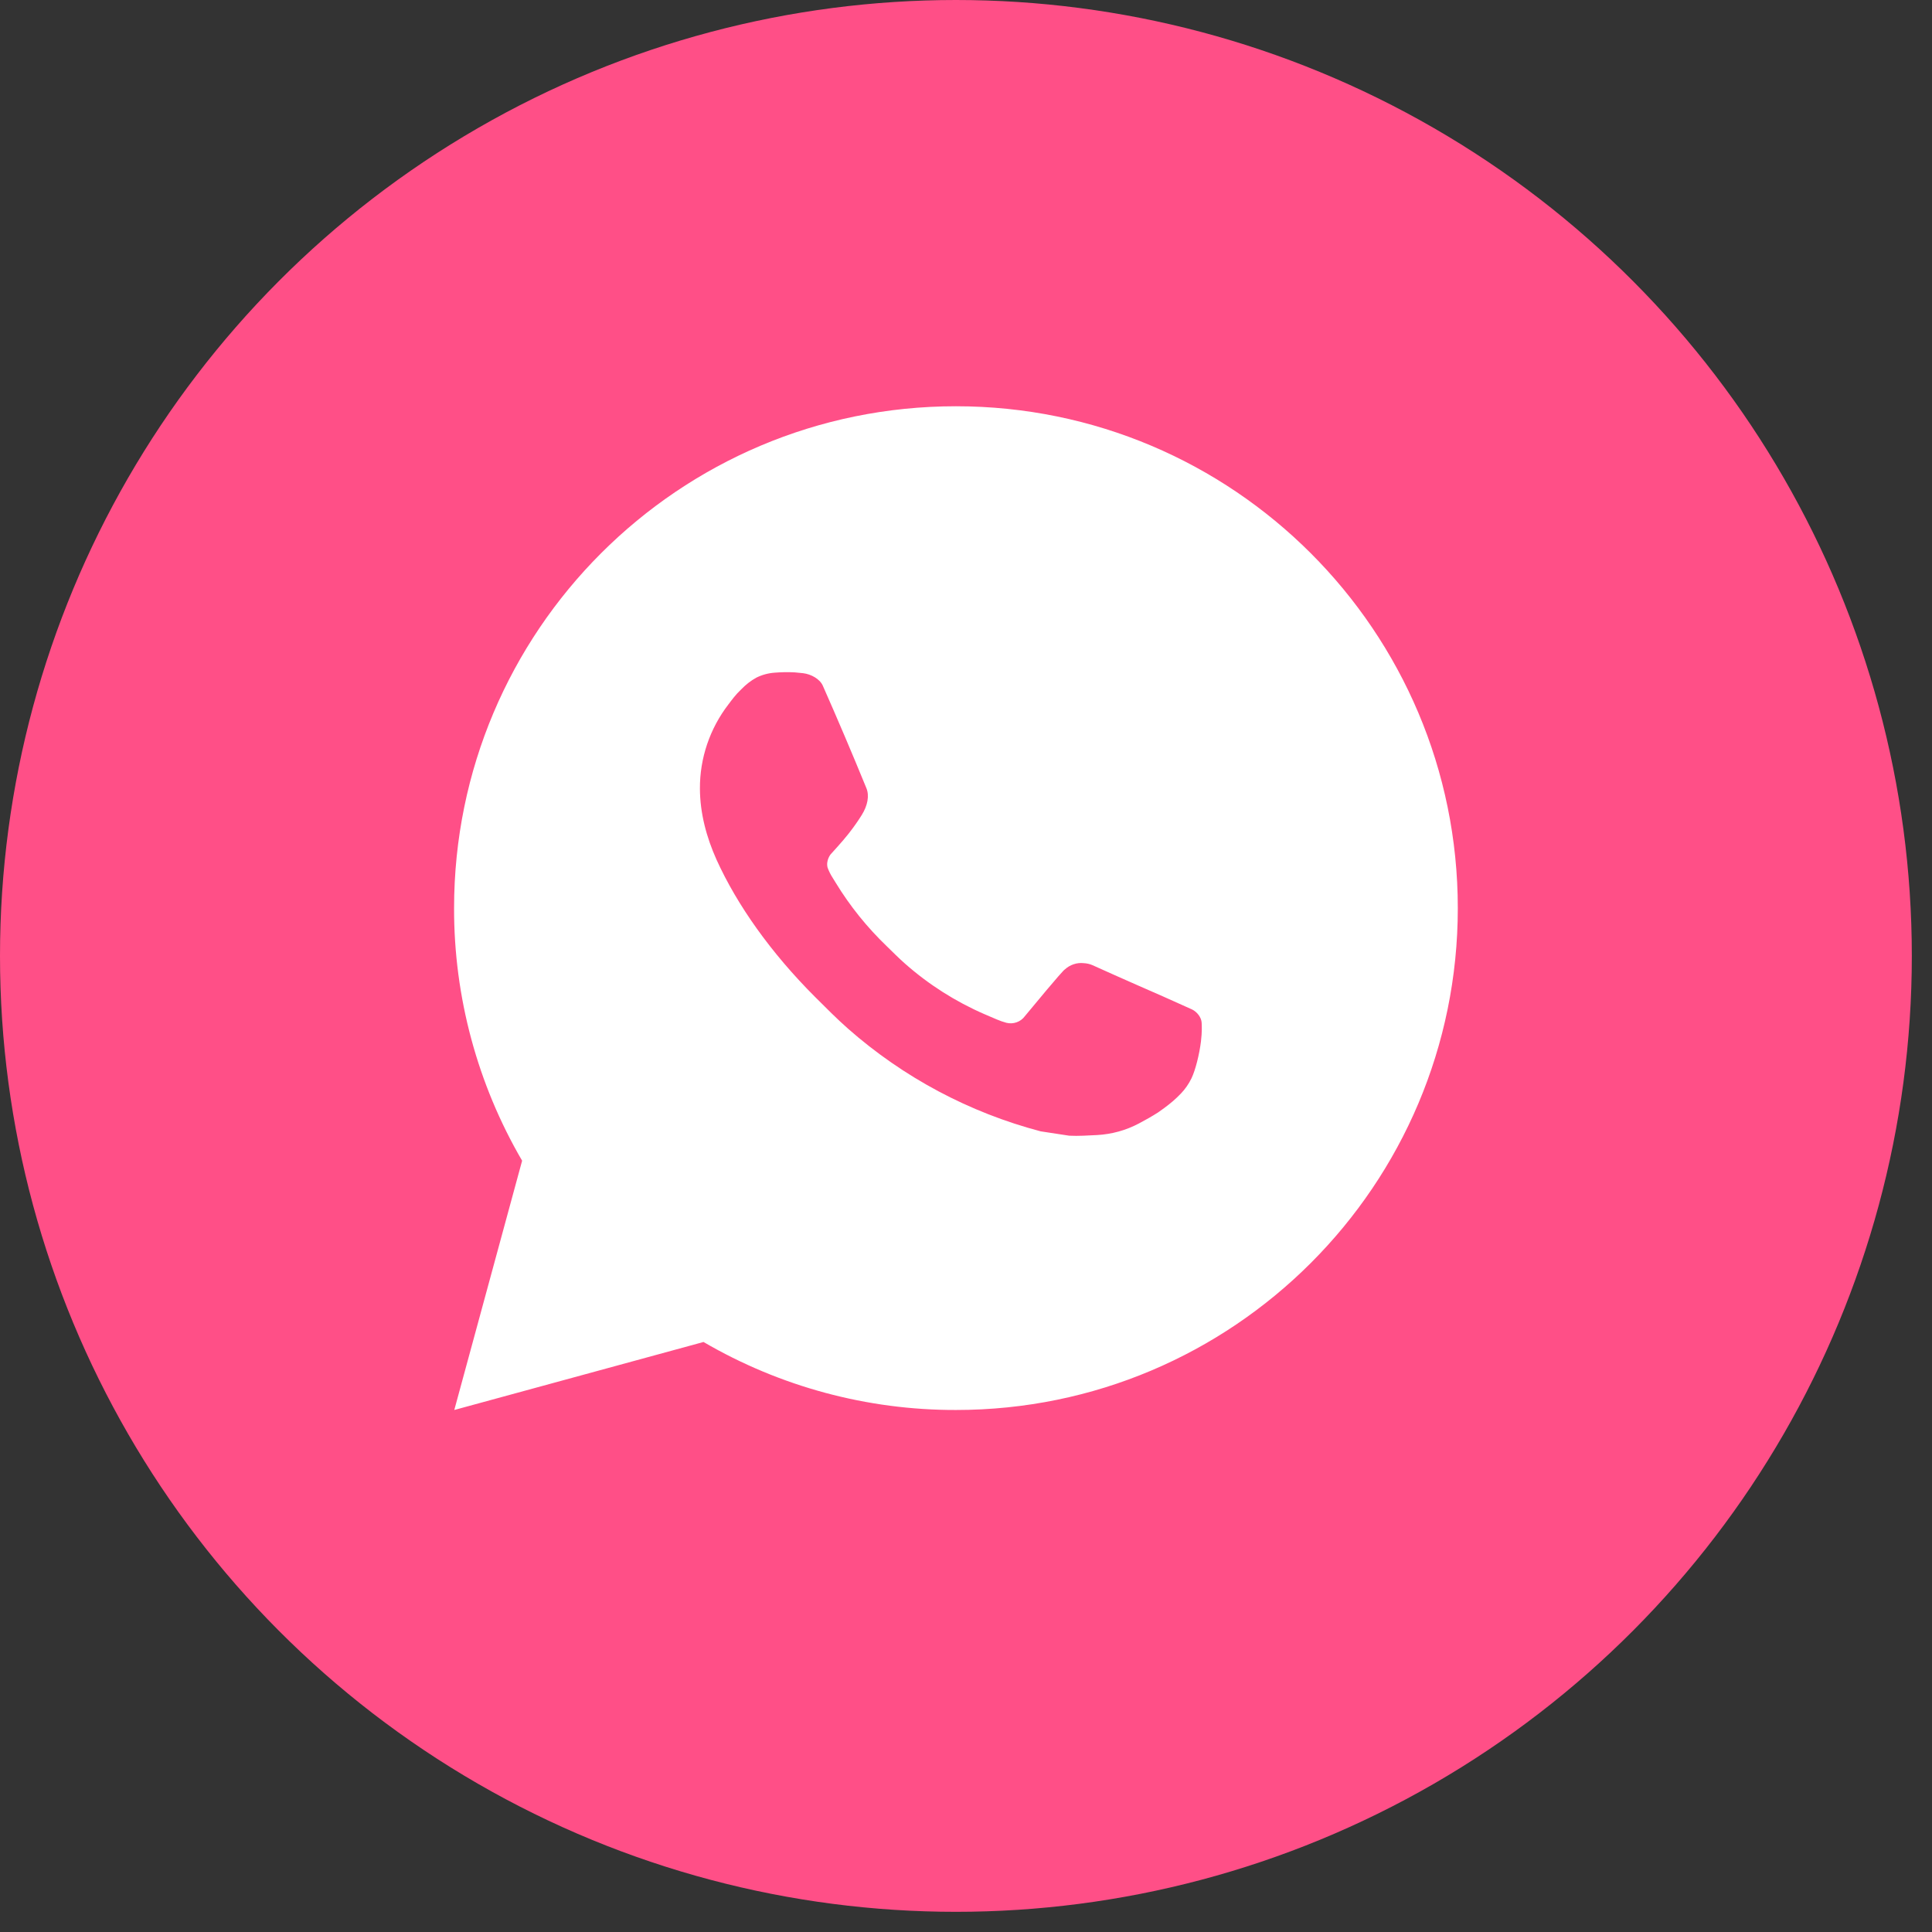
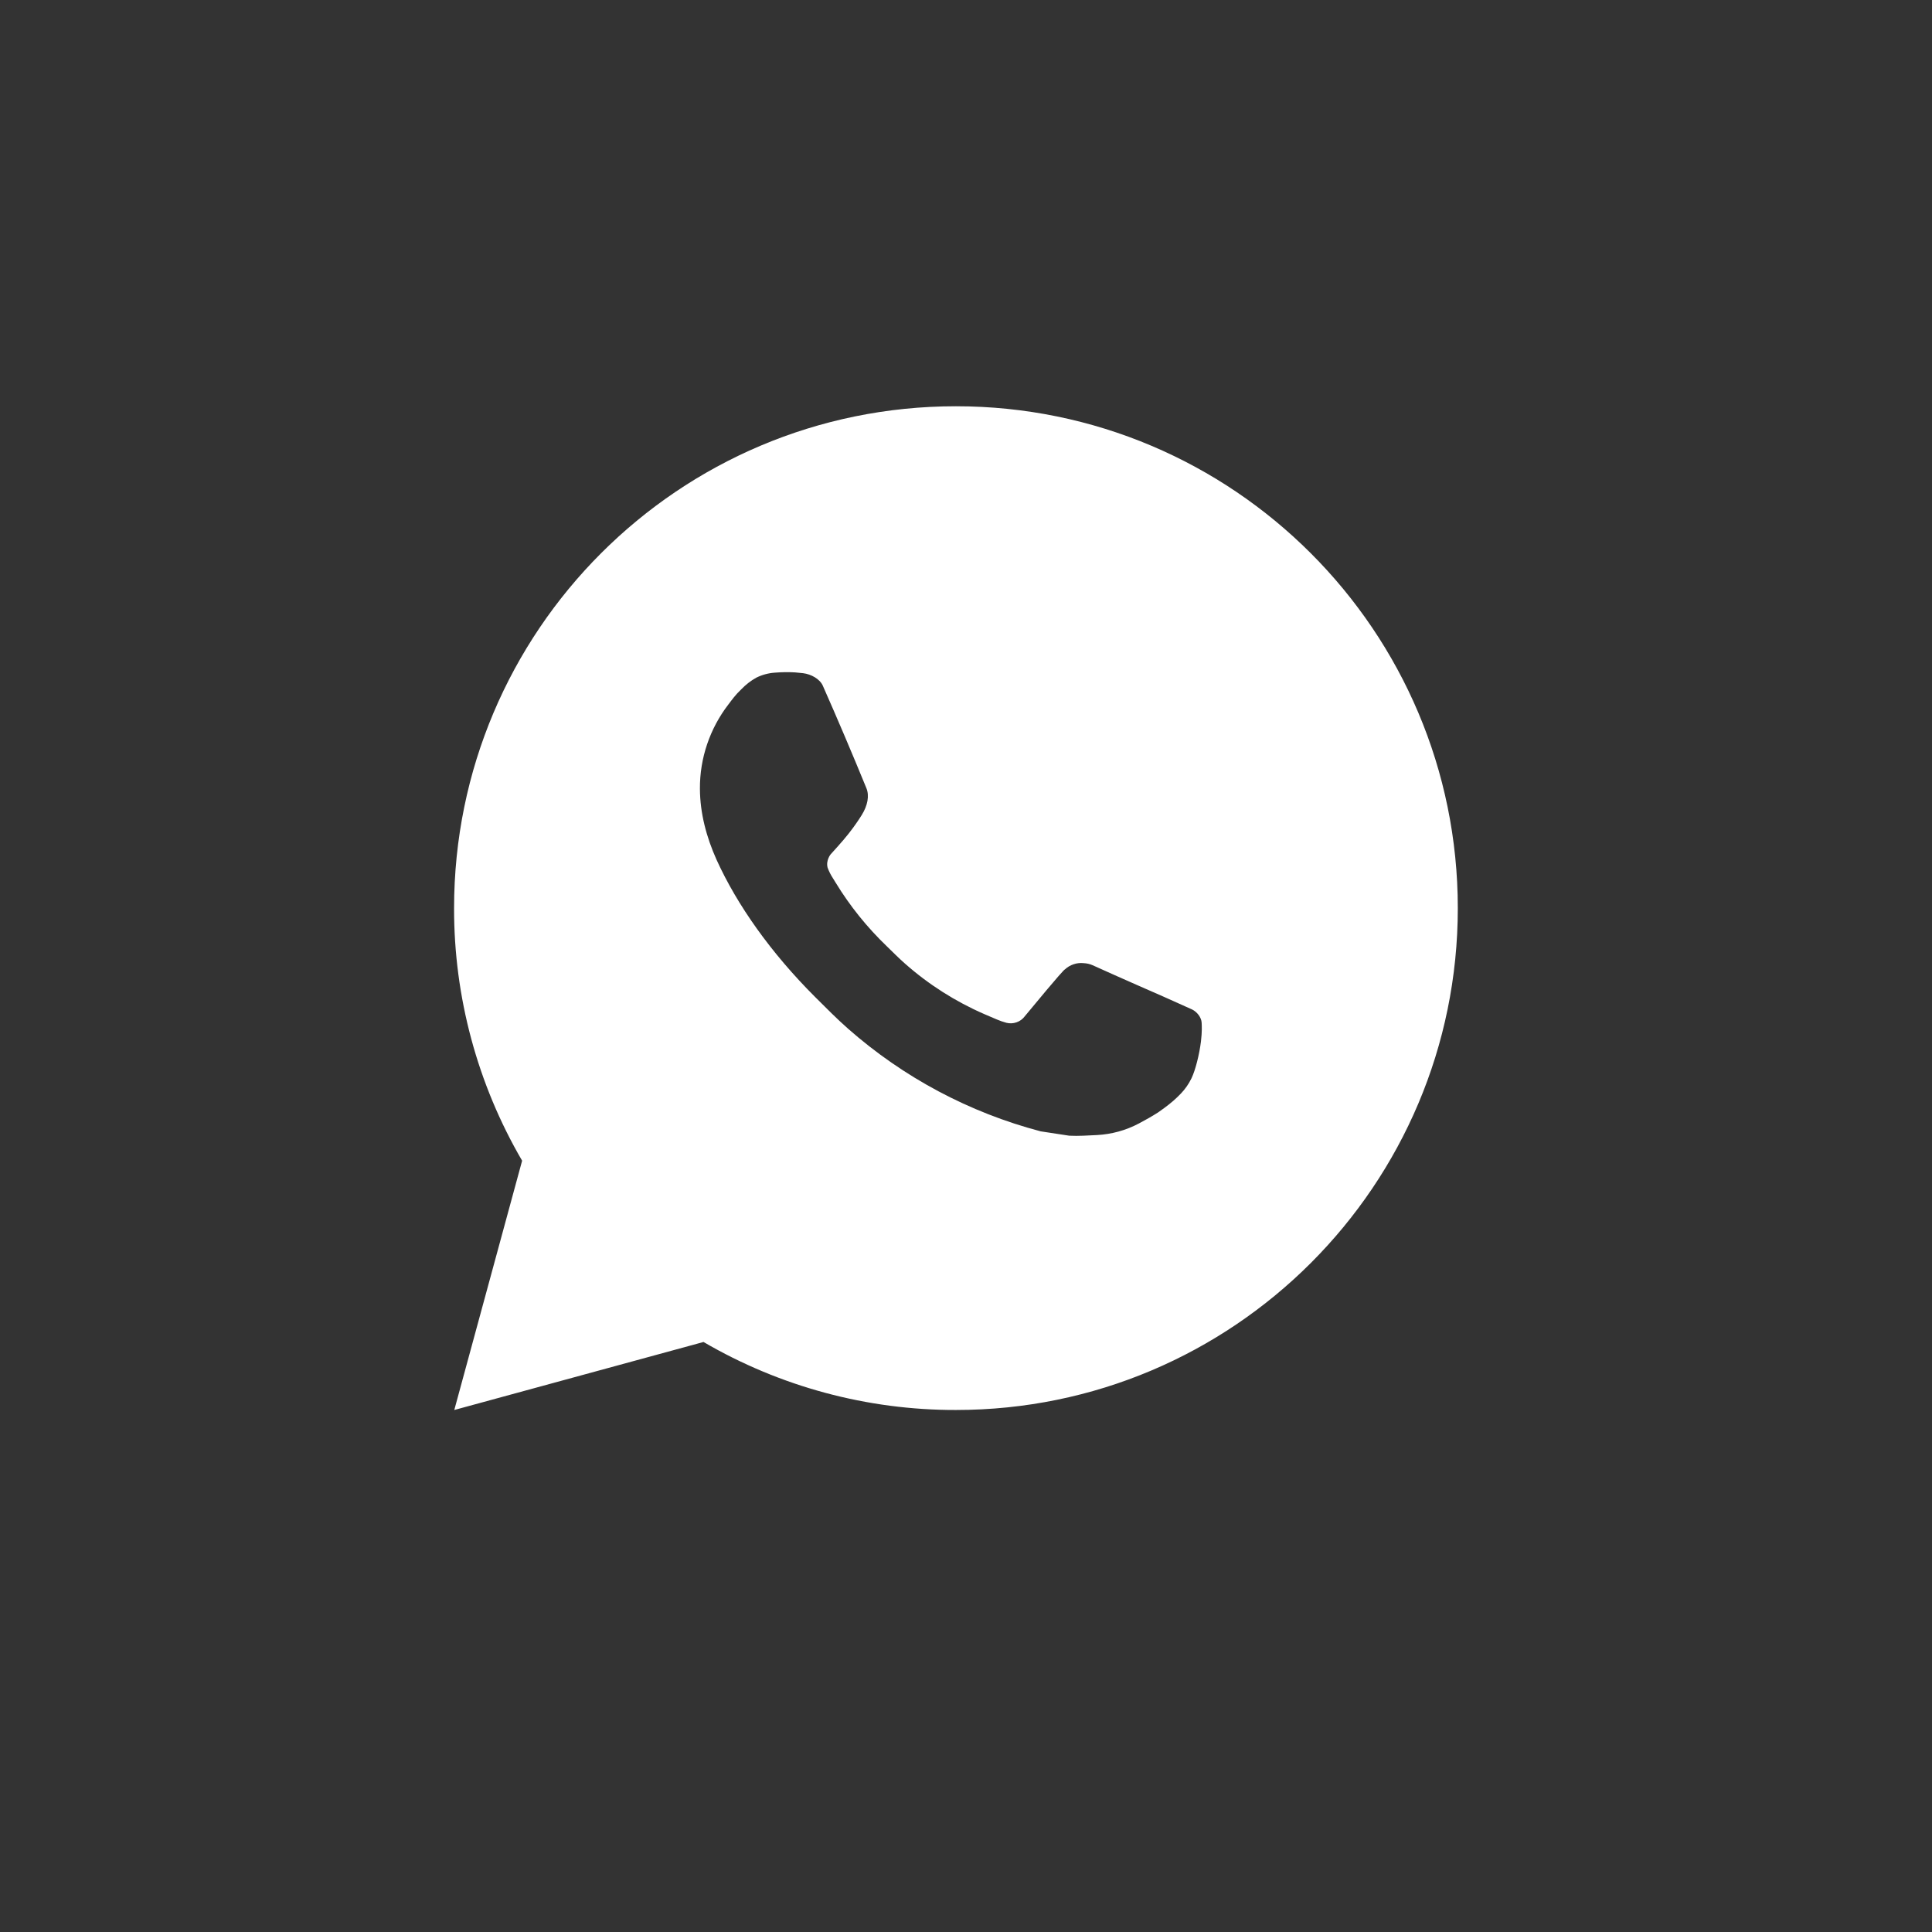
<svg xmlns="http://www.w3.org/2000/svg" width="36" height="36" viewBox="0 0 36 36" fill="none">
  <rect x="0" y="0" width="36" height="36" fill="#333333" stroke="none" />
-   <circle cx="17.812" cy="17.812" r="17.812" fill="#FF4F87" />
  <path d="M17.812 7.57C22.977 7.57 27.164 11.757 27.164 16.922C27.164 22.087 22.977 26.273 17.812 26.273C16.16 26.276 14.536 25.839 13.109 25.006L8.465 26.273L9.729 21.628C8.896 20.2 8.458 18.575 8.461 16.922C8.461 11.757 12.648 7.57 17.812 7.57ZM14.626 12.527L14.438 12.534C14.318 12.542 14.199 12.574 14.091 12.628C13.989 12.685 13.897 12.757 13.816 12.841C13.703 12.947 13.64 13.038 13.572 13.127C13.226 13.577 13.039 14.129 13.042 14.696C13.044 15.154 13.164 15.601 13.351 16.018C13.733 16.861 14.363 17.754 15.193 18.582C15.393 18.781 15.59 18.981 15.801 19.167C16.833 20.076 18.062 20.731 19.392 21.081L19.923 21.162C20.096 21.171 20.269 21.158 20.443 21.15C20.715 21.135 20.981 21.062 21.222 20.934C21.344 20.87 21.464 20.802 21.58 20.728C21.58 20.728 21.62 20.701 21.697 20.644C21.823 20.55 21.901 20.484 22.006 20.375C22.084 20.293 22.15 20.199 22.202 20.092C22.275 19.94 22.348 19.649 22.378 19.407C22.4 19.221 22.394 19.12 22.391 19.058C22.387 18.958 22.304 18.854 22.213 18.81L21.669 18.566C21.669 18.566 20.855 18.211 20.358 17.985C20.306 17.962 20.25 17.95 20.193 17.947C20.129 17.94 20.065 17.947 20.004 17.968C19.943 17.988 19.887 18.022 19.84 18.066C19.835 18.064 19.773 18.117 19.096 18.936C19.058 18.988 19.004 19.028 18.943 19.049C18.882 19.071 18.815 19.074 18.752 19.058C18.691 19.041 18.632 19.021 18.574 18.996C18.458 18.947 18.418 18.929 18.338 18.895C17.801 18.661 17.304 18.345 16.865 17.957C16.747 17.854 16.638 17.742 16.526 17.634C16.158 17.281 15.837 16.883 15.572 16.448L15.517 16.359C15.478 16.299 15.446 16.235 15.421 16.167C15.386 16.03 15.478 15.919 15.478 15.919C15.478 15.919 15.706 15.671 15.811 15.536C15.914 15.405 16.001 15.278 16.057 15.187C16.168 15.009 16.202 14.827 16.144 14.686C15.882 14.046 15.612 13.41 15.332 12.777C15.277 12.652 15.114 12.562 14.965 12.544C14.915 12.538 14.864 12.533 14.813 12.529C14.688 12.522 14.562 12.524 14.437 12.533L14.626 12.527Z" fill="white" />
</svg>